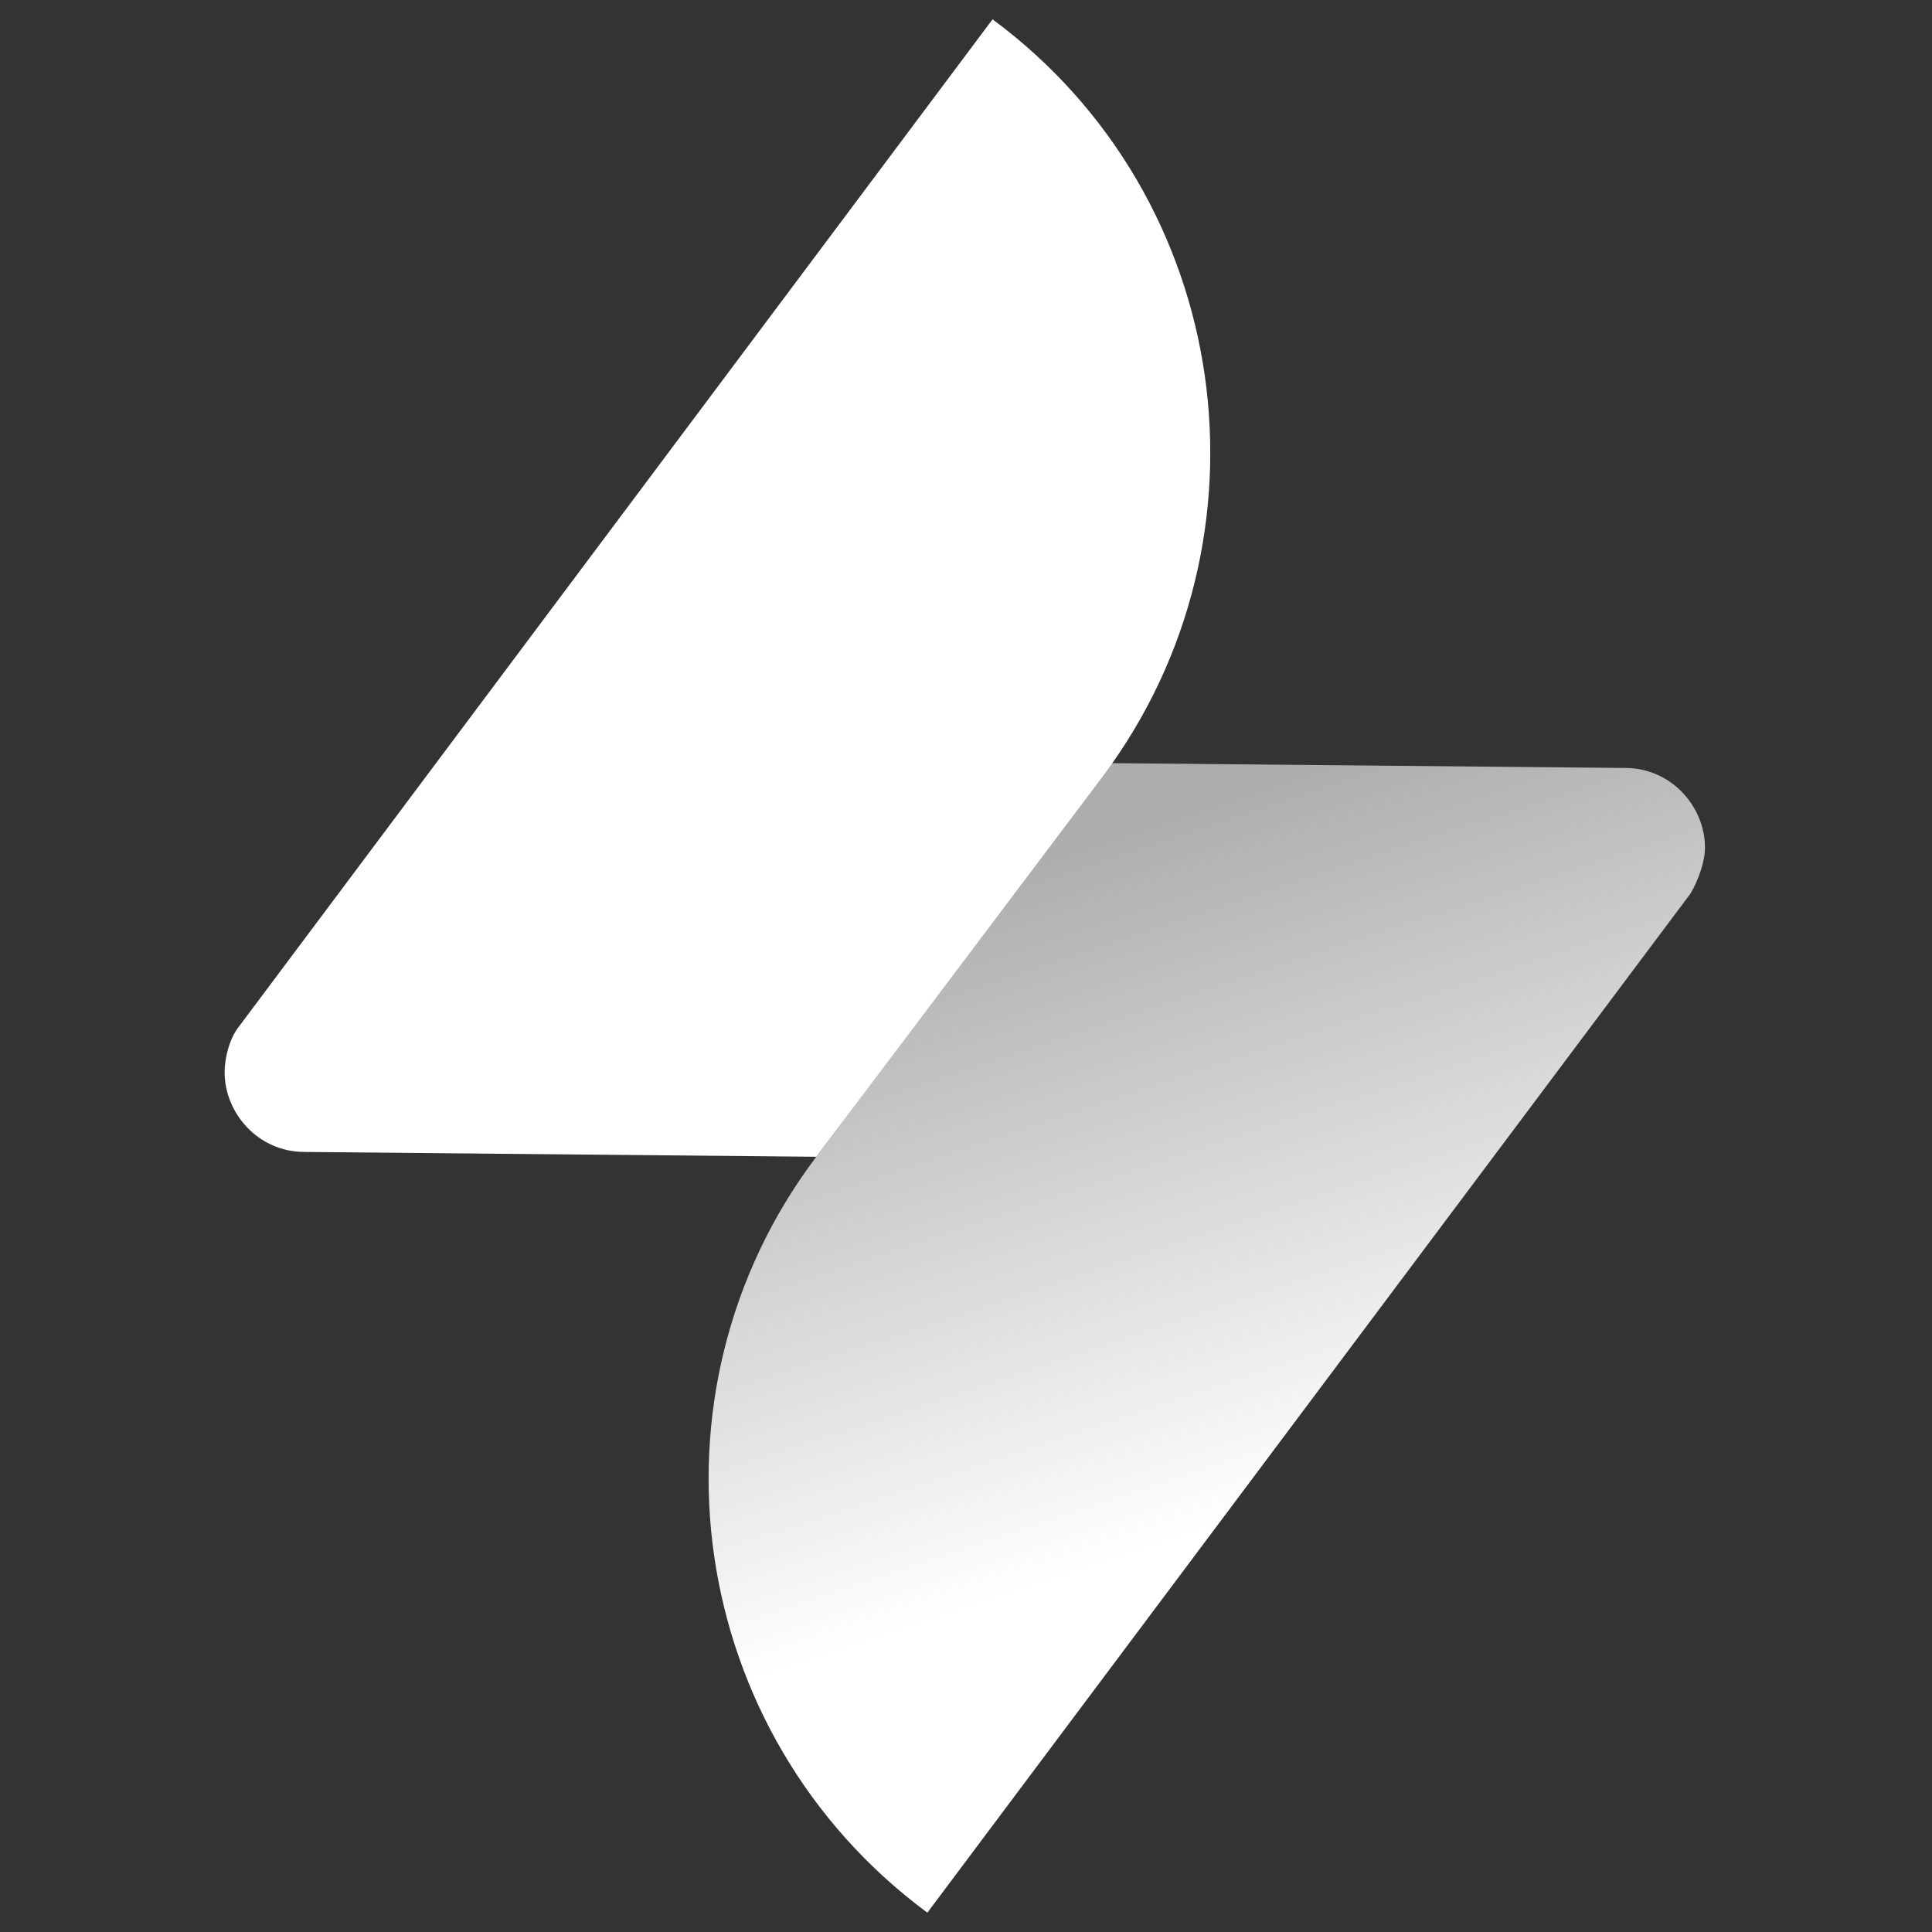
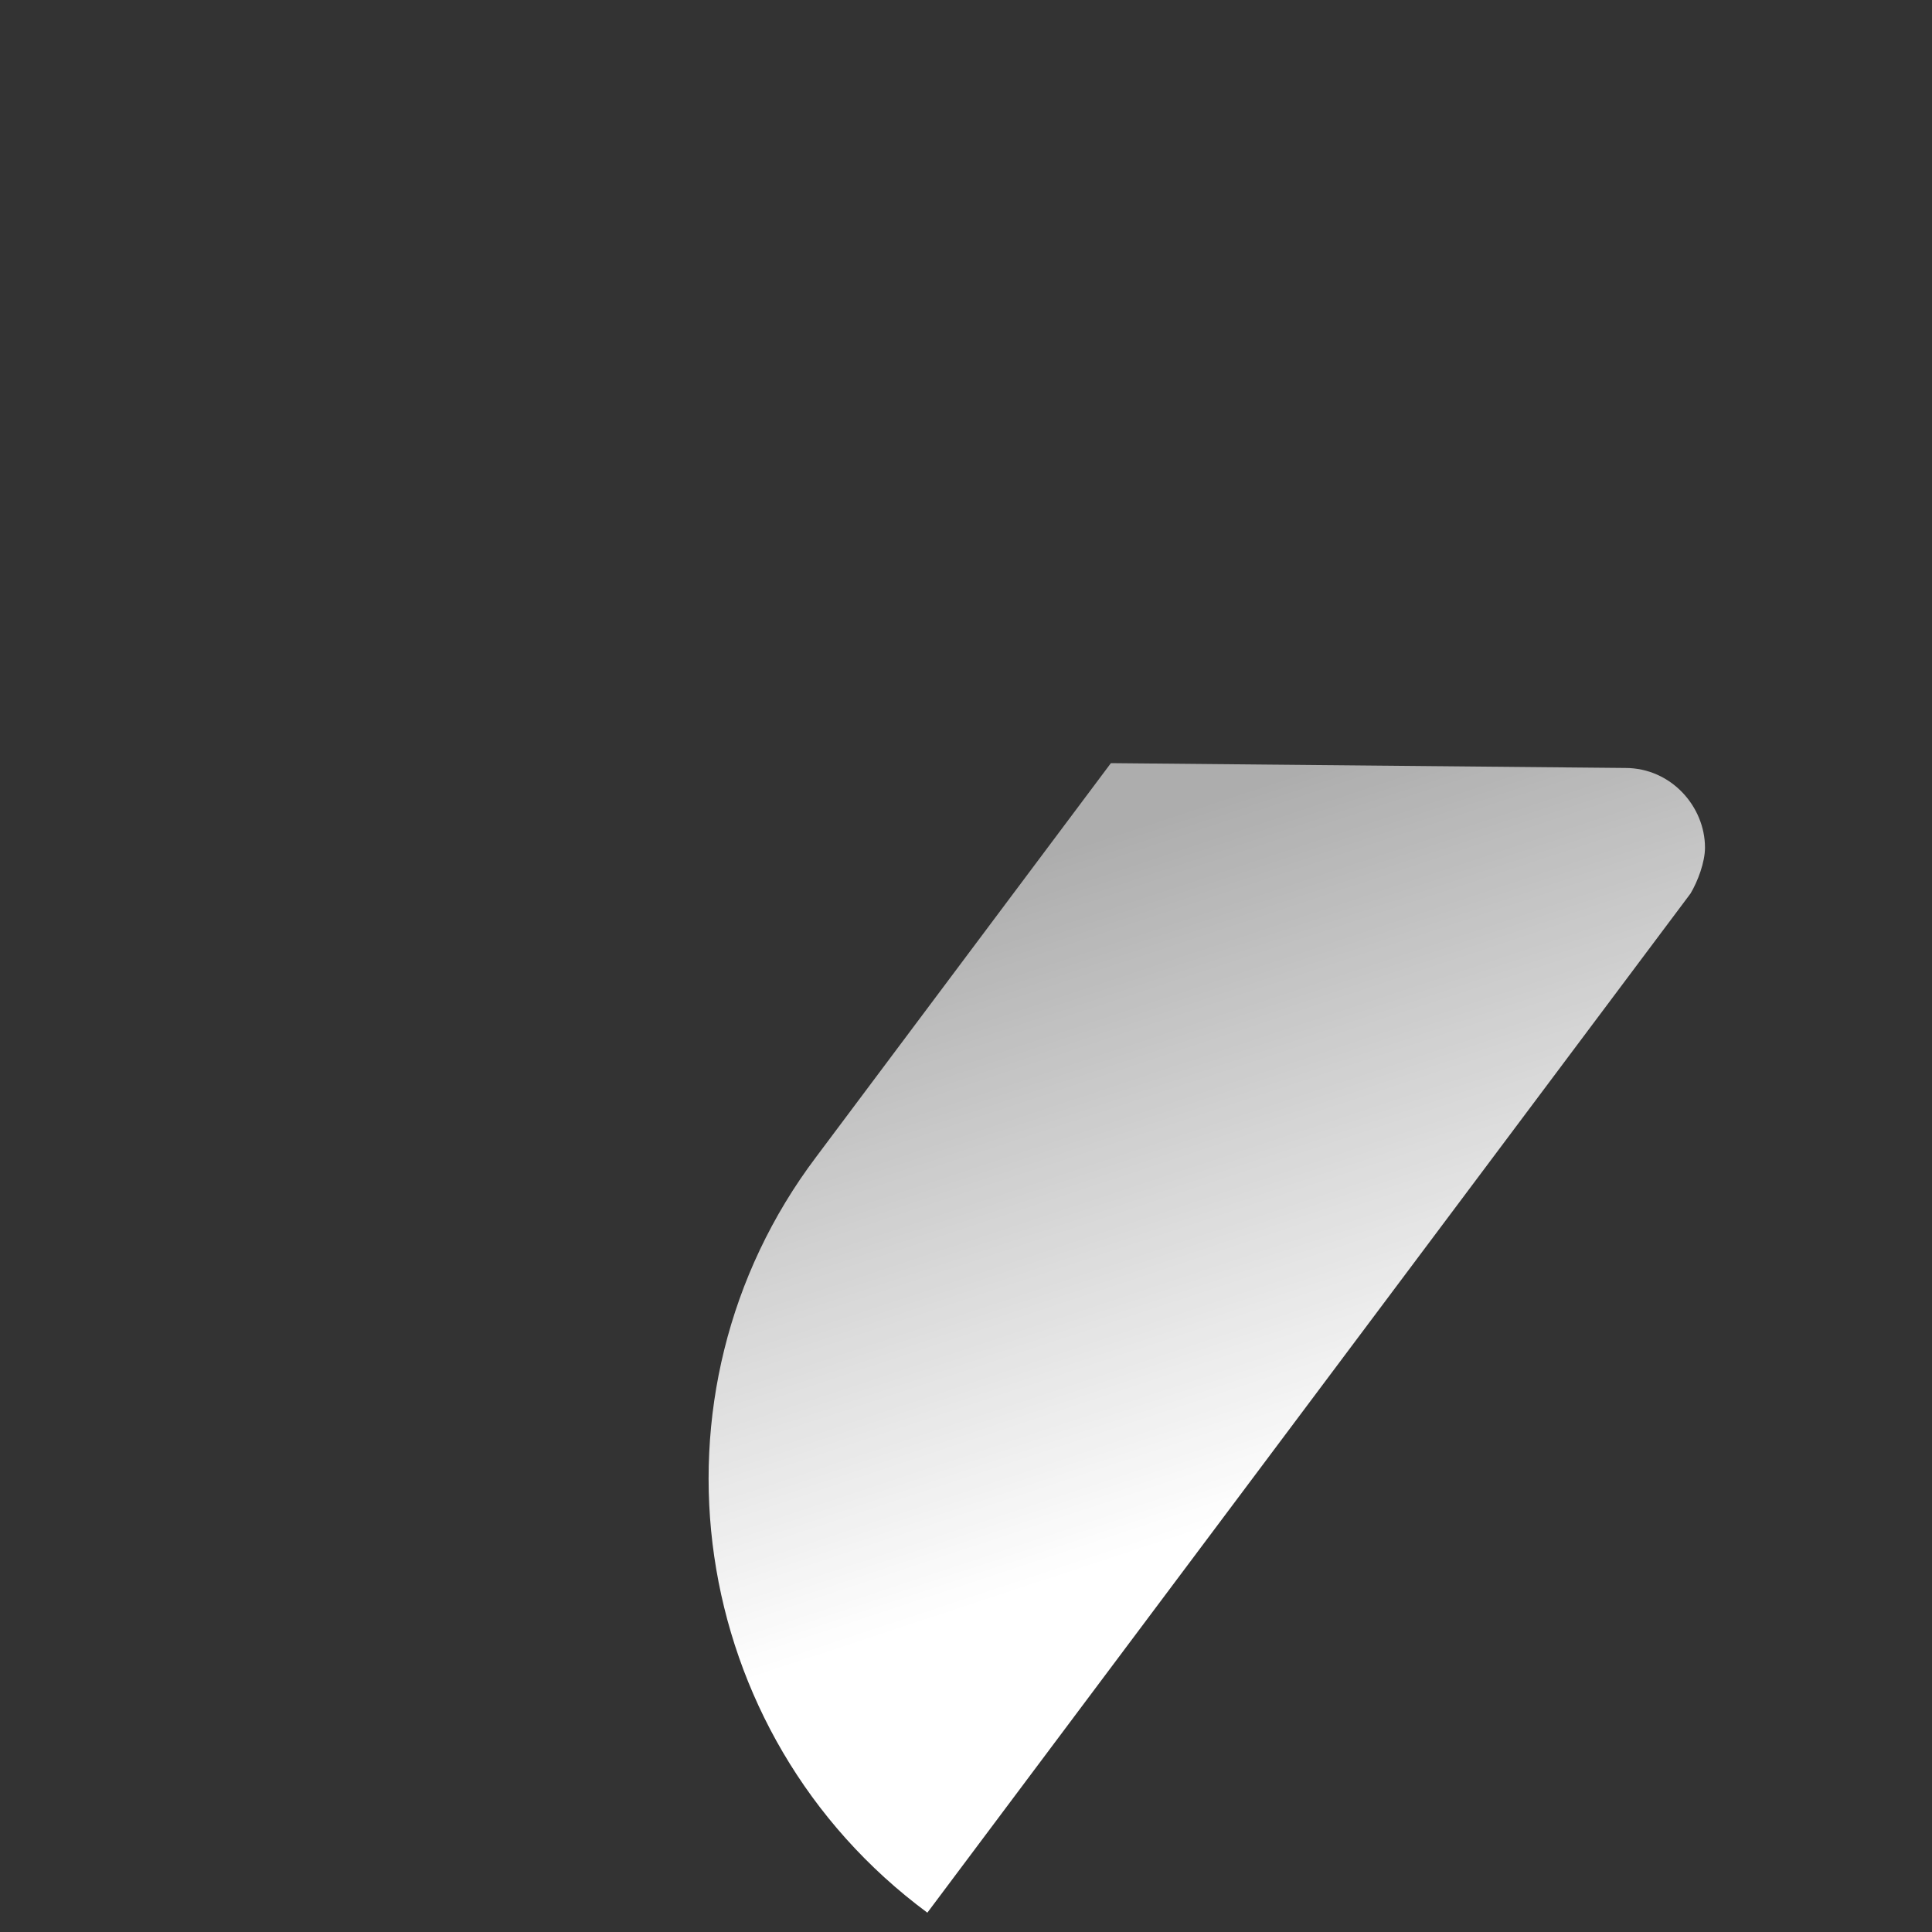
<svg xmlns="http://www.w3.org/2000/svg" width="62" height="62" viewBox="0 0 62 62" fill="none">
  <rect x="0" y="0" width="62" height="62" fill="#333333" stroke="none" />
  <path d="M35.65 24.49L52.158 24.645C53.63 24.645 54.715 25.885 54.715 27.202C54.715 27.667 54.483 28.287 54.25 28.675L29.76 61.38C22.01 55.645 20.46 44.717 26.195 37.122L35.65 24.49Z" fill="url(#paint0_linear)" />
-   <path d="M26.195 37.122L9.765 36.967C8.293 36.967 7.208 35.727 7.208 34.41C7.208 33.945 7.363 33.325 7.673 32.937L31.852 0.62C39.602 6.355 41.075 17.282 35.417 24.877L26.195 37.122Z" fill="white" />
  <defs>
    <linearGradient id="paint0_linear" x1="34.953" y1="27.005" x2="41.914" y2="48.028" gradientUnits="userSpaceOnUse">
      <stop stop-color="white" stop-opacity="0.6" />
      <stop offset="1" stop-color="white" />
    </linearGradient>
  </defs>
</svg>